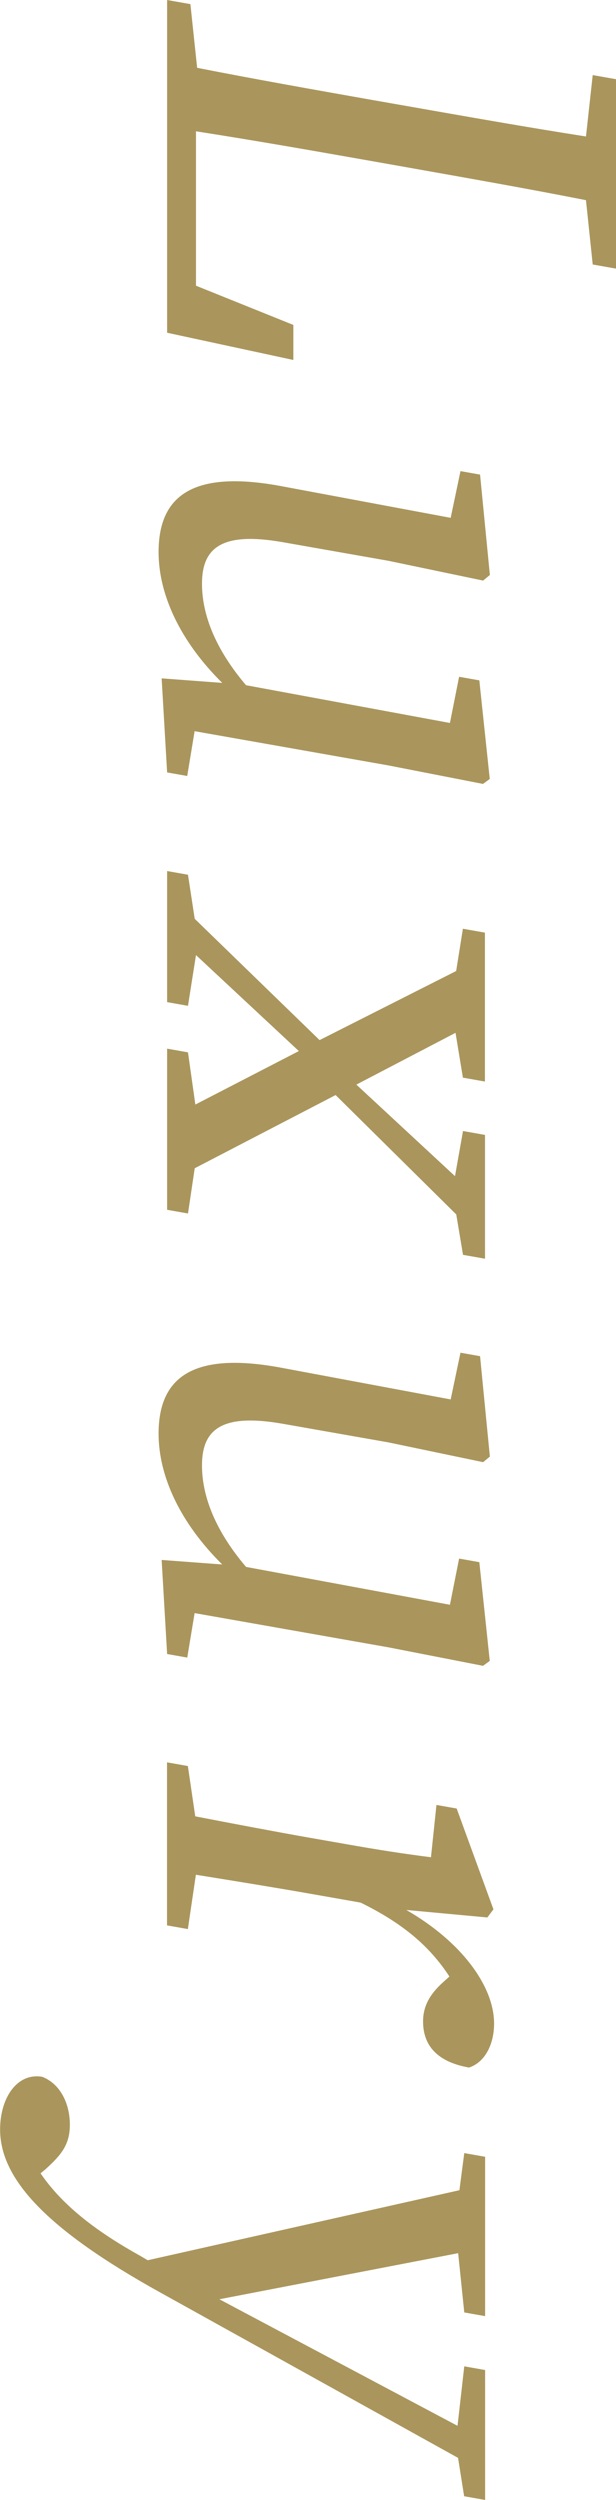
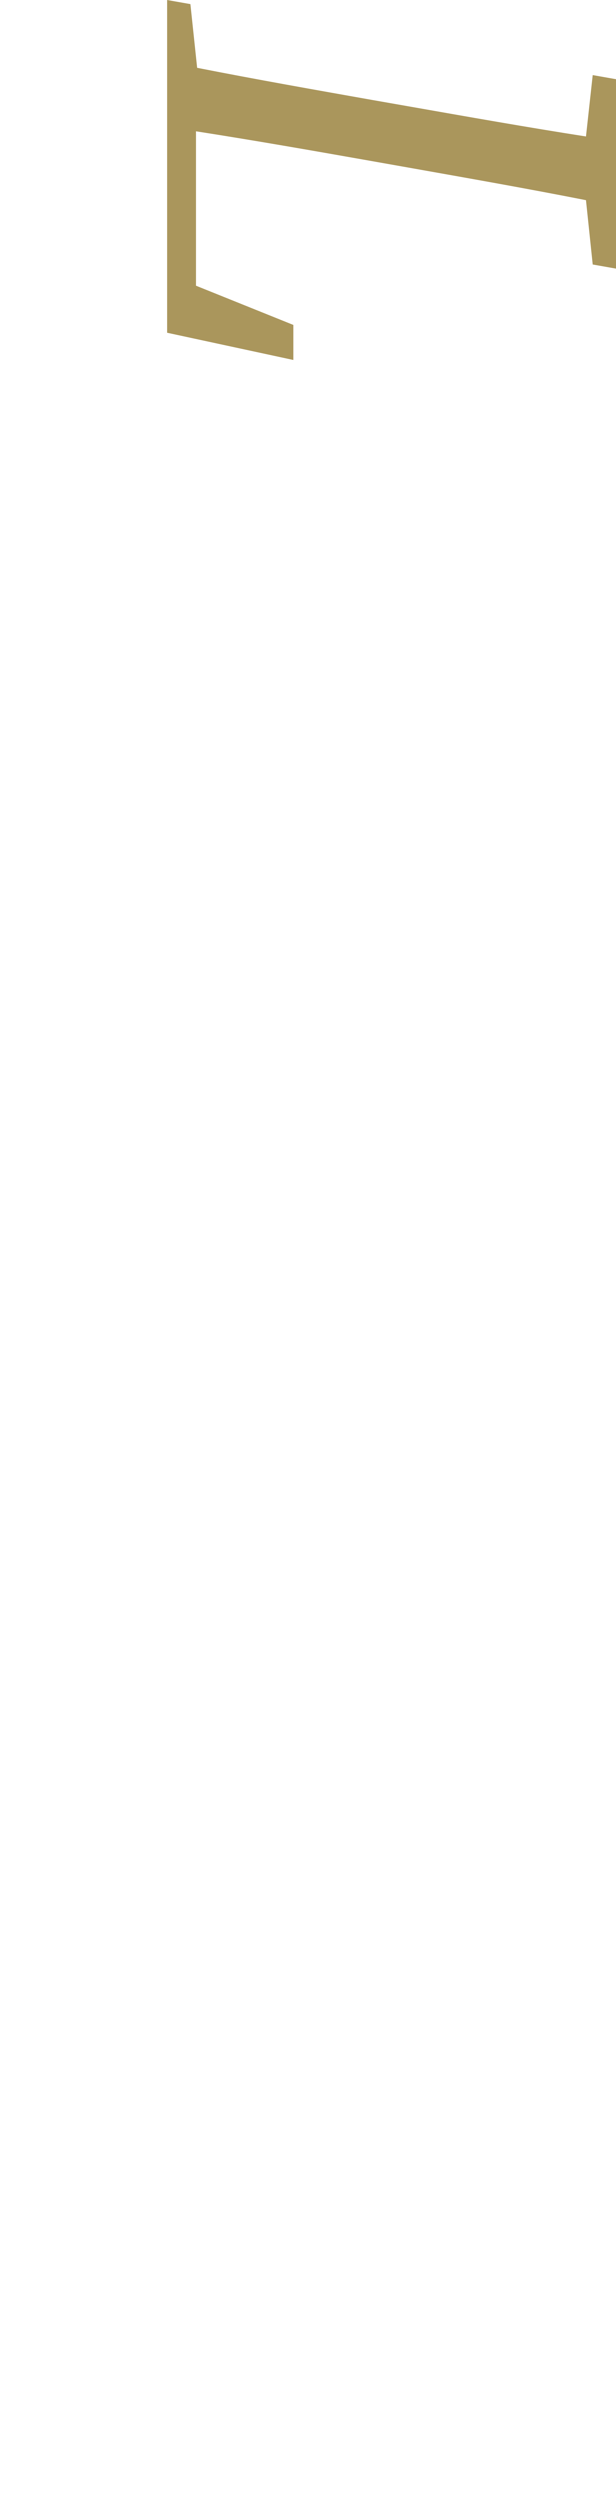
<svg xmlns="http://www.w3.org/2000/svg" id="_イヤー_2" viewBox="0 0 58.46 237.05">
  <defs>
    <style>.cls-1{fill:#aa965c;}</style>
  </defs>
  <g id="_イヤー_1-2">
    <g>
      <path class="cls-1" d="M27.83,34.13l-11.97-2.58V0l2.21,.39,.64,6.04c5.64,1.11,11.27,2.1,16.68,3.06l3.31,.58c5.69,1,11.39,2.01,16.91,2.87l.64-5.82,2.21,.39V25.47l-2.21-.39-.64-6.1c-5.58-1.1-11.22-2.09-16.85-3.09l-4.24-.75c-4.82-.85-10.34-1.82-15.92-2.69v14.64l9.24,3.72v3.31Z" />
-       <path class="cls-1" d="M17.78,73.58l-1.92-.34-.52-8.92,5.75,.43c-4.01-3.96-6.04-8.39-6.04-12.4,0-5.17,3.02-7.83,11.51-6.28l16.21,3.03,.93-4.43,1.86,.33,.93,9.52-.64,.53-9.01-1.88-10-1.76c-5.69-1-7.67,.45-7.67,3.93,0,3.08,1.39,6.35,4.18,9.63l19.35,3.58,.87-4.38,1.92,.34,.99,9.35-.64,.47-9.01-1.76-18.36-3.24-.7,4.24Z" />
-       <path class="cls-1" d="M17.84,115.06l-1.98-.35v-15.28l1.98,.35,.7,4.95,9.82-5.07-9.76-9.1-.76,4.81-1.98-.35v-12.43l1.98,.35,.64,4.18,11.85,11.5,12.96-6.55,.64-4.01,2.09,.37v14.12l-2.09-.37-.7-4.25-9.41,4.91,9.36,8.68,.76-4.28,2.09,.37v11.74l-2.09-.37-.64-3.83-11.45-11.32-13.37,6.94-.64,4.3Z" />
-       <path class="cls-1" d="M17.78,157.17l-1.92-.34-.52-8.92,5.75,.43c-4.01-3.96-6.04-8.39-6.04-12.4,0-5.17,3.02-7.83,11.51-6.28l16.21,3.03,.93-4.43,1.86,.33,.93,9.52-.64,.53-9.01-1.88-10-1.76c-5.69-1-7.67,.45-7.67,3.94,0,3.08,1.39,6.35,4.18,9.63l19.35,3.59,.87-4.38,1.92,.34,.99,9.36-.64,.47-9.01-1.76-18.36-3.24-.7,4.23Z" />
-       <path class="cls-1" d="M38.58,181.11c5.23,3.01,8.31,7.22,8.31,10.76,0,1.97-.87,3.68-2.38,4.17-2.67-.47-4.36-1.81-4.36-4.37,0-1.51,.7-2.61,1.8-3.63l.7-.63c-1.92-2.95-4.53-5.1-8.43-7.01l-5-.88c-2.96-.52-7.38-1.24-10.63-1.76l-.76,5.15-1.98-.35v-15.46l1.98,.35,.7,4.77c3.2,.62,7.73,1.48,10.69,2l3.31,.58c3.6,.64,5.81,.97,8.37,1.3l.52-4.96,1.92,.34,3.49,9.56-.58,.77-7.67-.71Z" />
-       <path class="cls-1" d="M44.05,236.7l-.58-3.65-28.24-15.67c-10.92-6.05-15.22-10.82-15.22-15.47,0-3.02,1.63-5.41,4.01-4.99,1.8,.72,2.61,2.67,2.61,4.53s-.76,2.83-2.32,4.24l-.46,.38c2.21,3.24,5.64,5.7,9.47,7.83l.7,.41,29.58-6.64,.46-3.52,1.98,.35v15.11l-1.98-.35-.58-5.62-22.66,4.37,22.6,12,.64-5.64,1.98,.35v12.32l-1.98-.35Z" />
    </g>
  </g>
</svg>